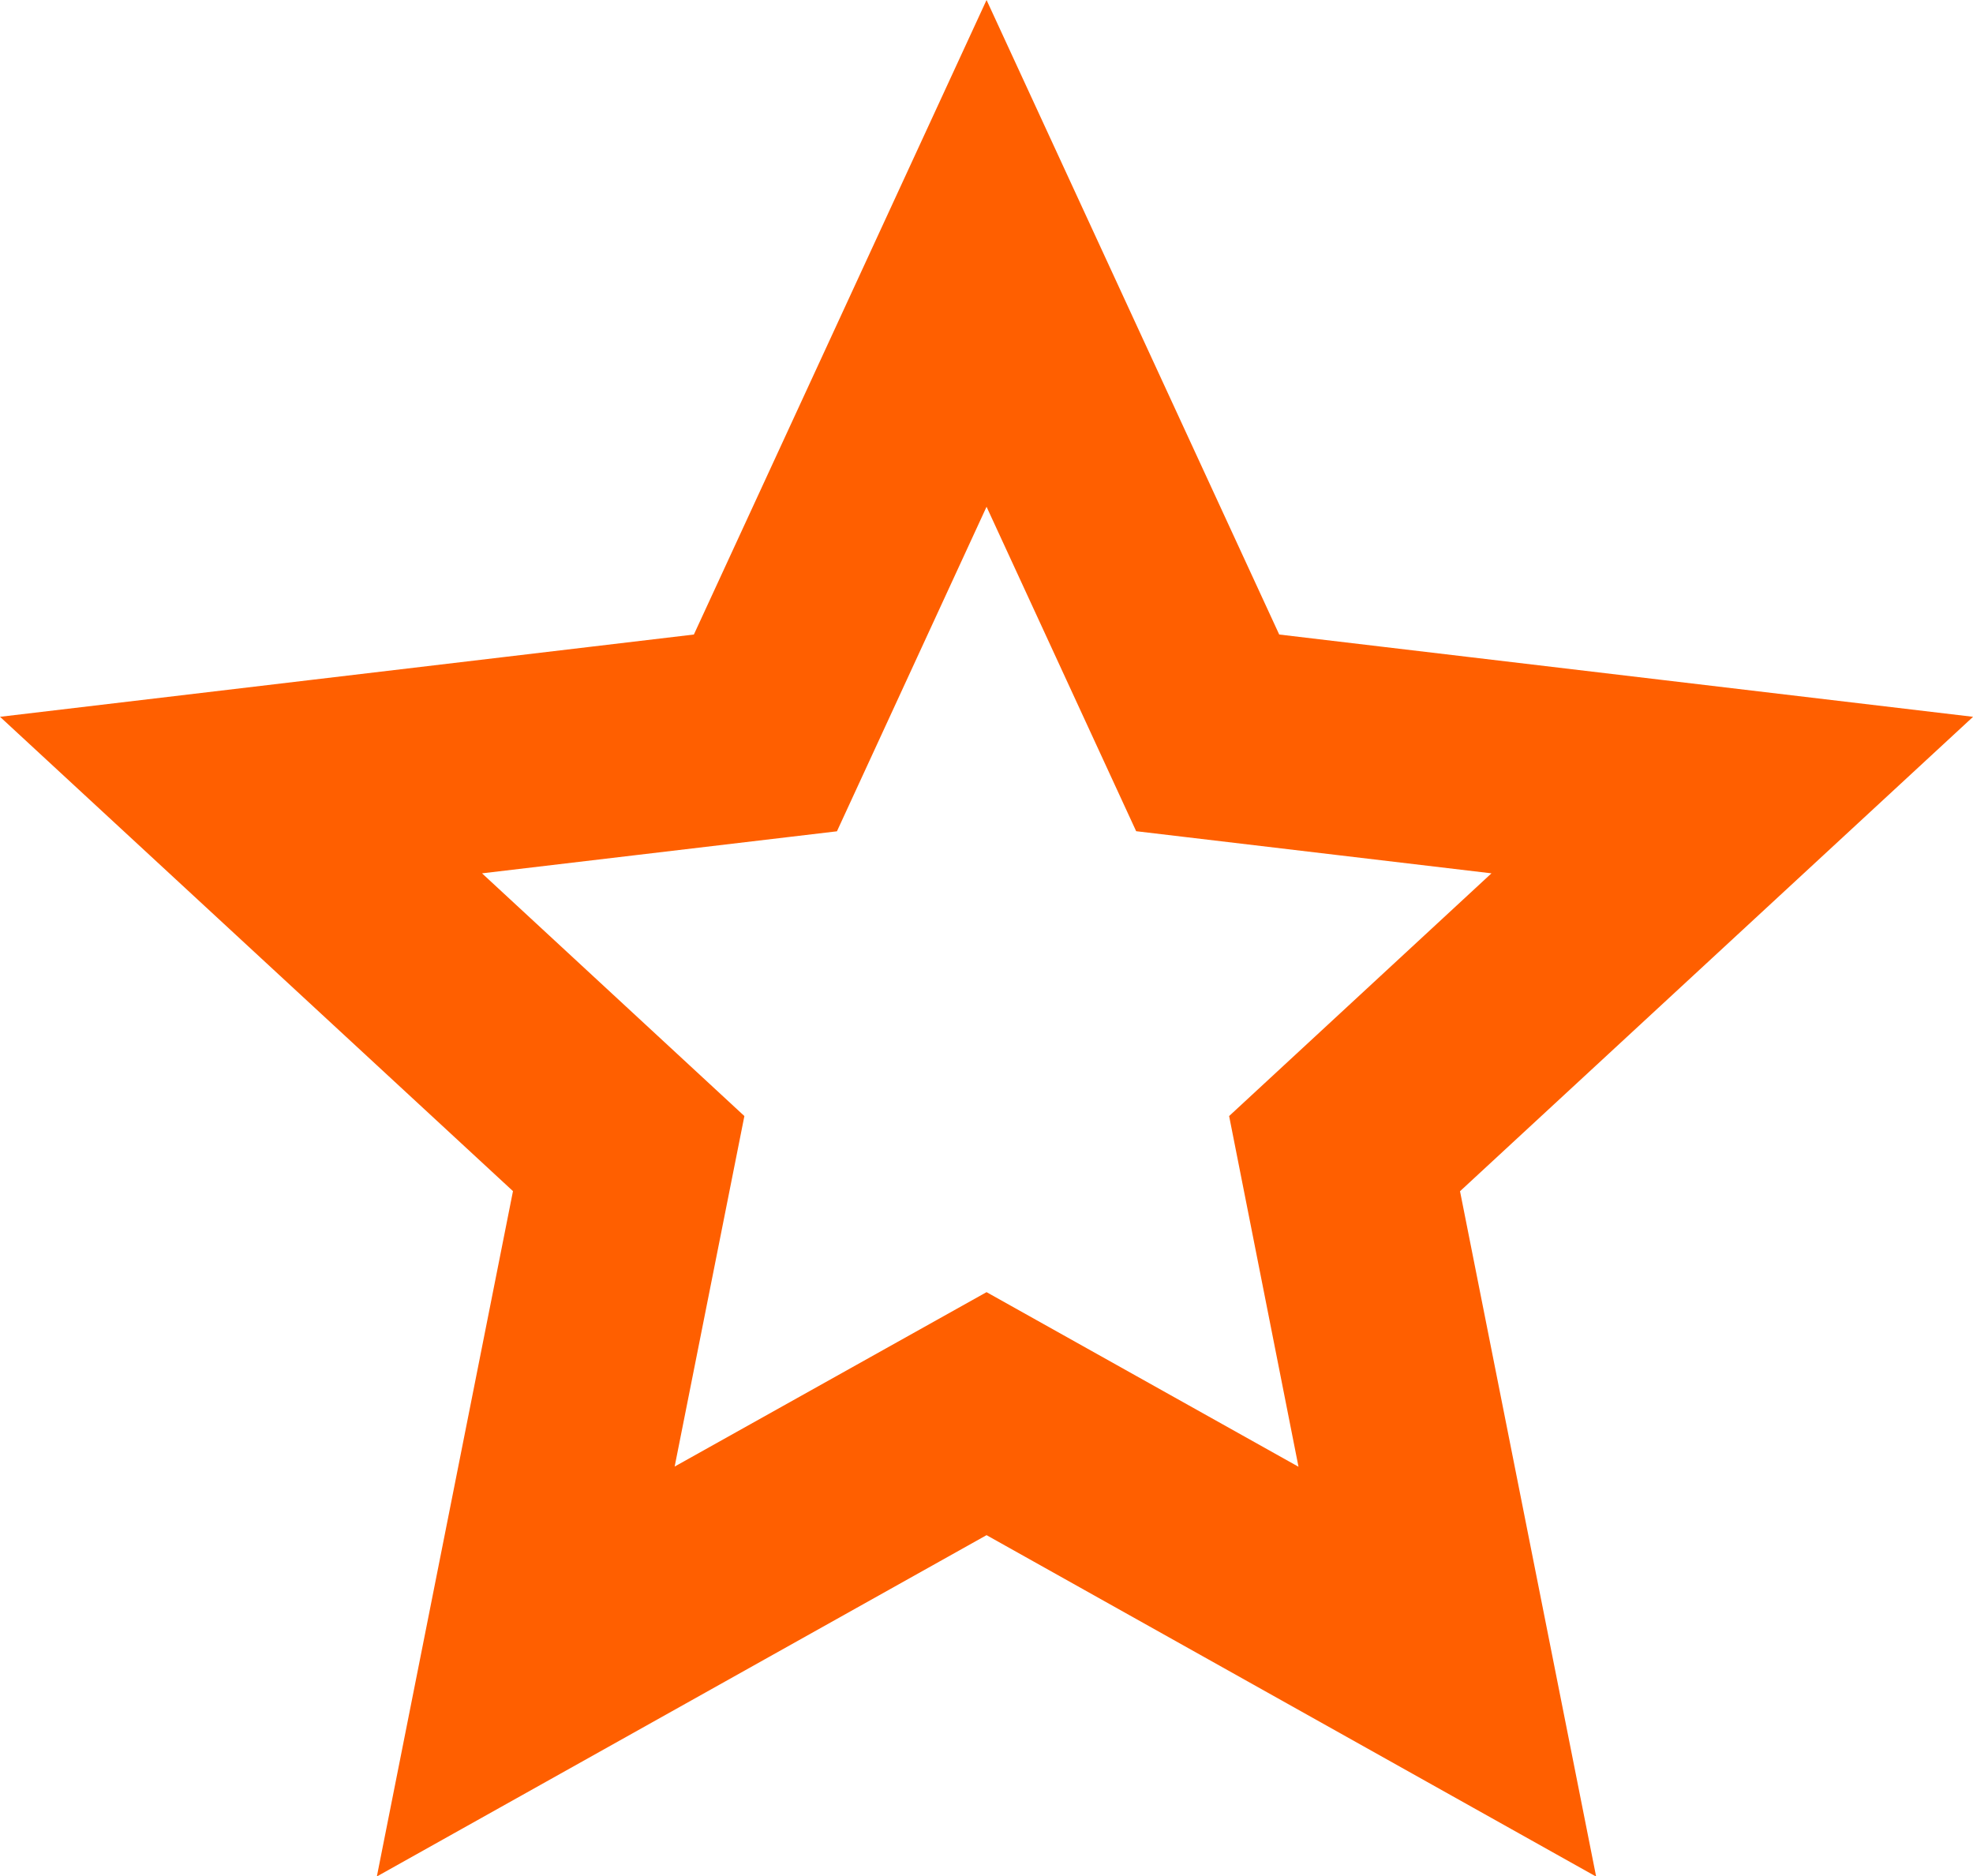
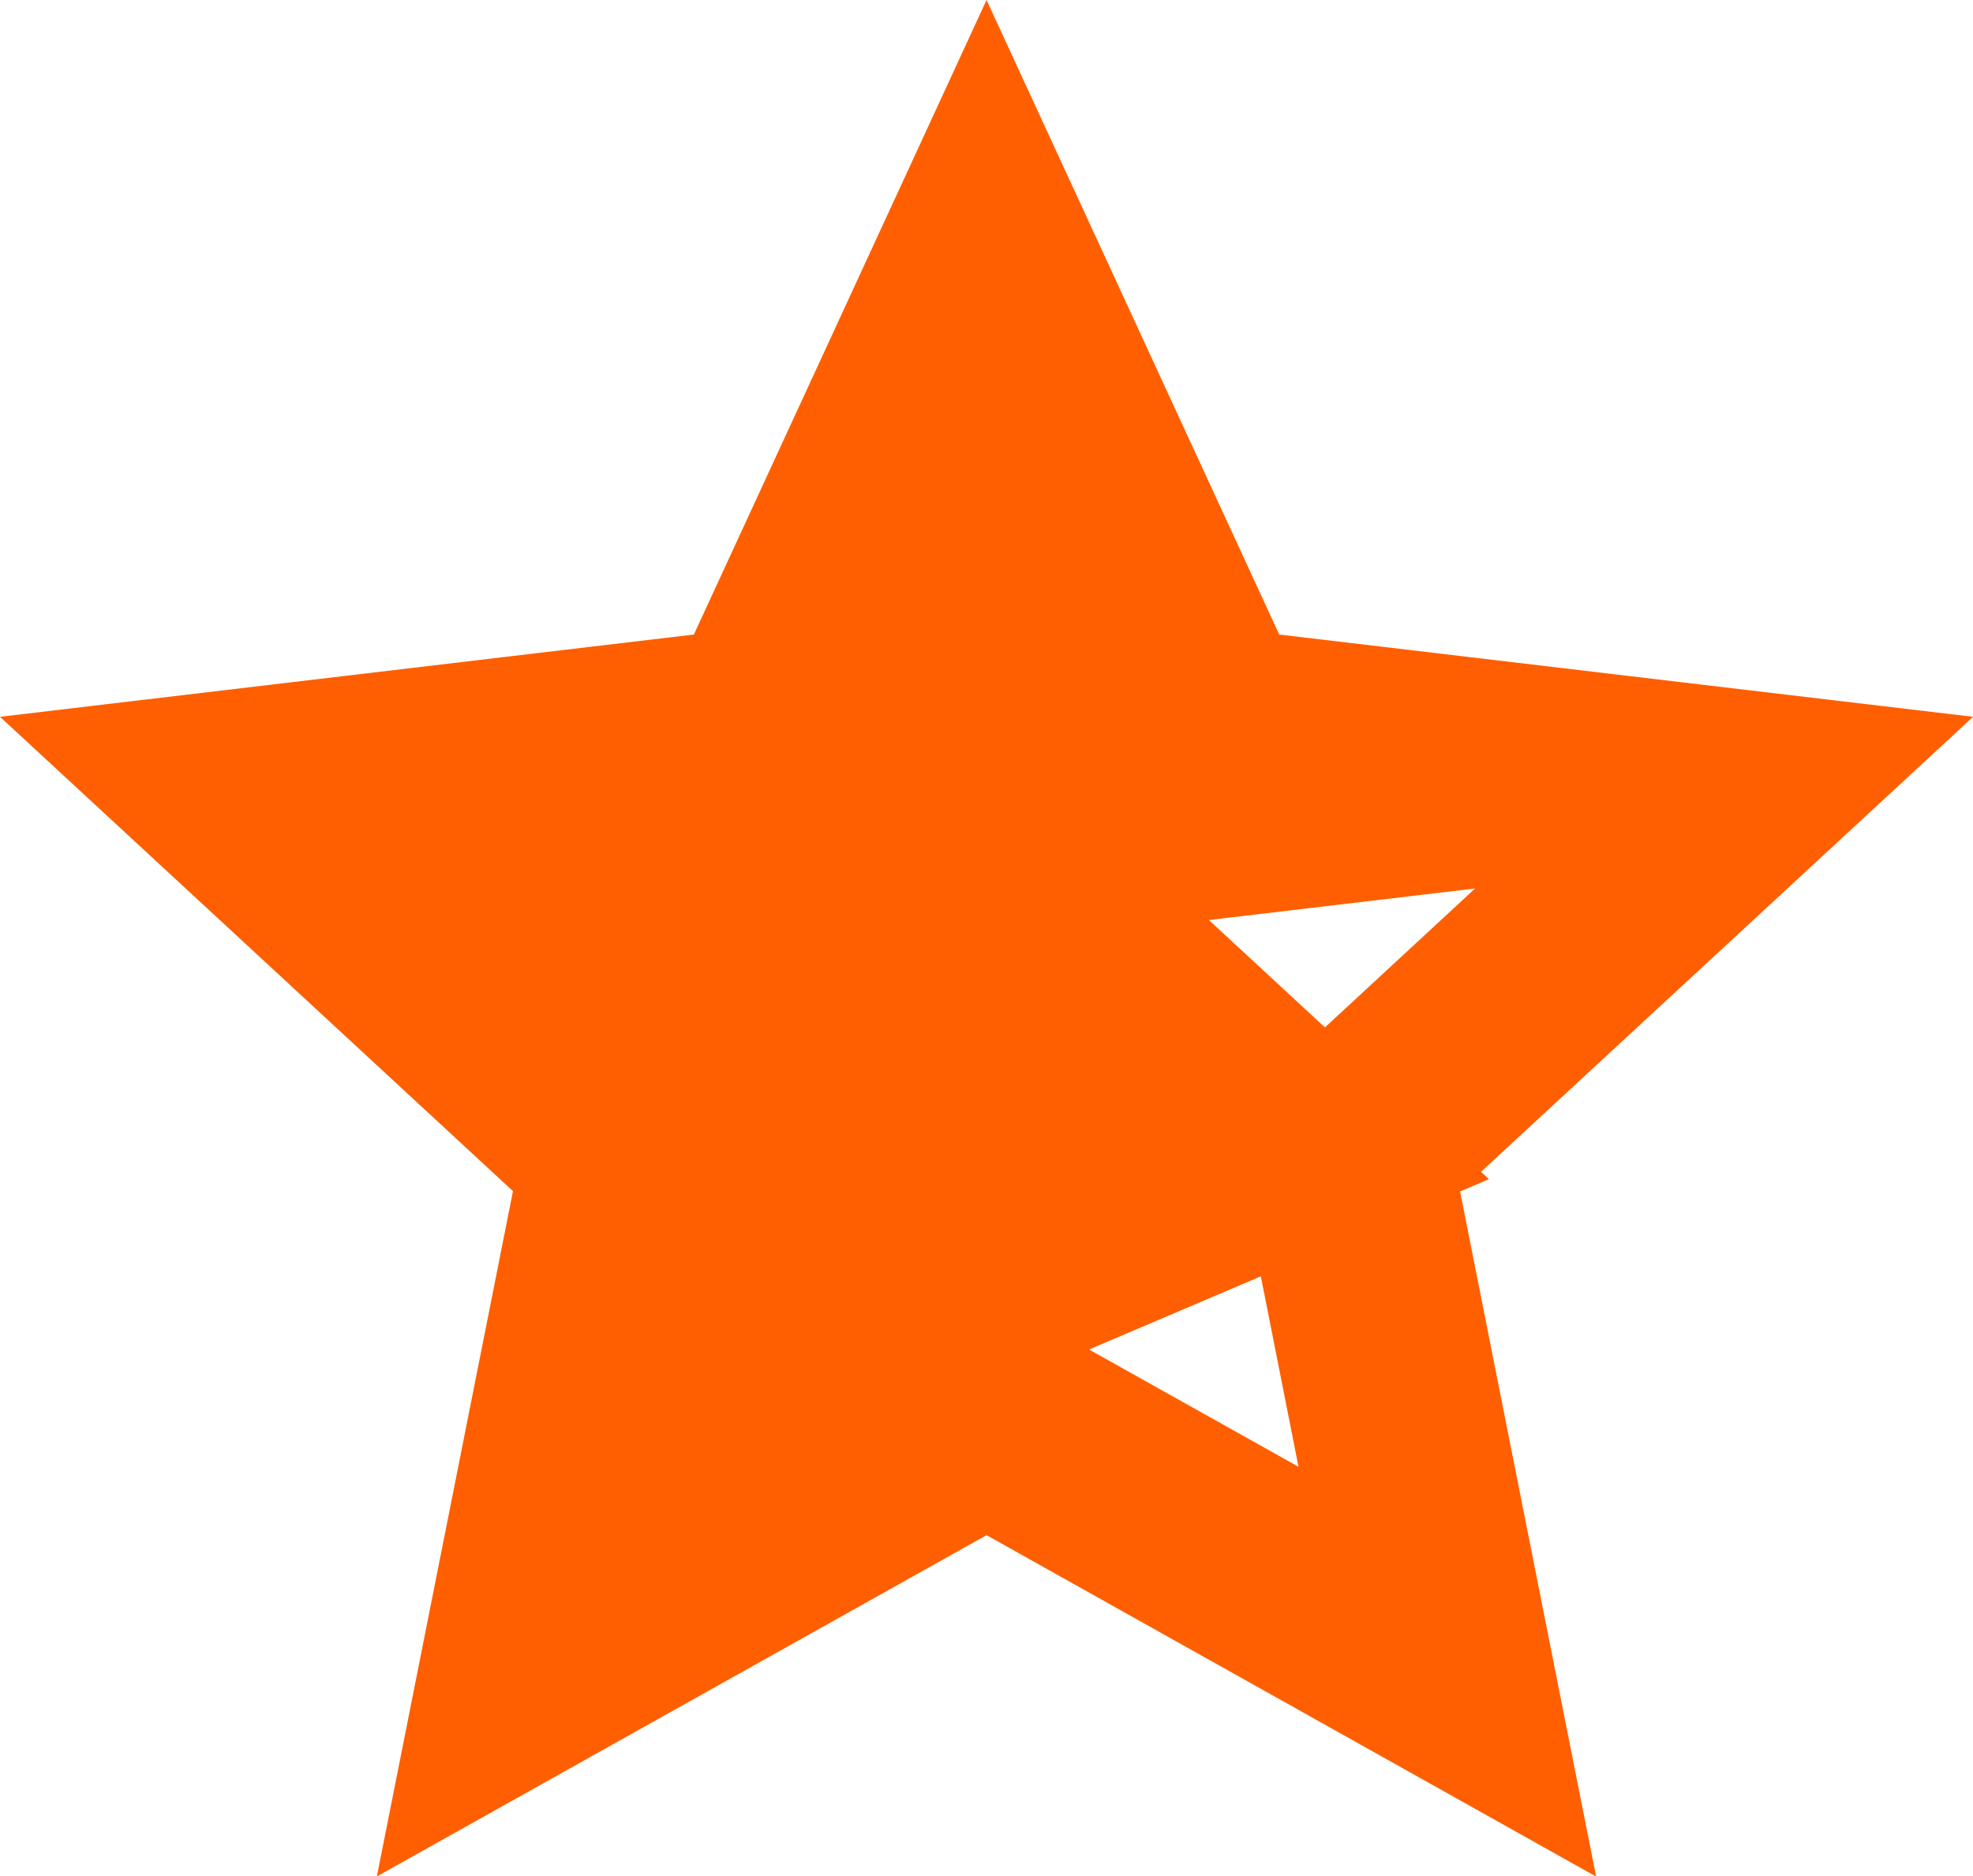
<svg xmlns="http://www.w3.org/2000/svg" width="20.079" height="19.095" viewBox="0 0 20.079 19.095">
-   <path id="Path_30654" data-name="Path 30654" d="M10.059,15.239,4.205,18.516l1.307-6.58L.587,7.382l6.662-.79L10.059.5l2.81,6.092,6.662.79-4.926,4.555,1.307,6.58Zm0-1.9,3.525,1.973L12.8,11.349l2.965-2.743L11.75,8.13,10.059,4.463,8.368,8.131l-4.011.475,2.965,2.743L6.534,15.31Z" transform="translate(-0.019 0.097)" fill="#ff5f00" stroke="#ff5f00" stroke-width="0.5" />
+   <path id="Path_30654" data-name="Path 30654" d="M10.059,15.239,4.205,18.516l1.307-6.58L.587,7.382l6.662-.79L10.059.5l2.81,6.092,6.662.79-4.926,4.555,1.307,6.58Zm0-1.9,3.525,1.973L12.8,11.349l2.965-2.743l-4.011.475,2.965,2.743L6.534,15.31Z" transform="translate(-0.019 0.097)" fill="#ff5f00" stroke="#ff5f00" stroke-width="0.5" />
</svg>